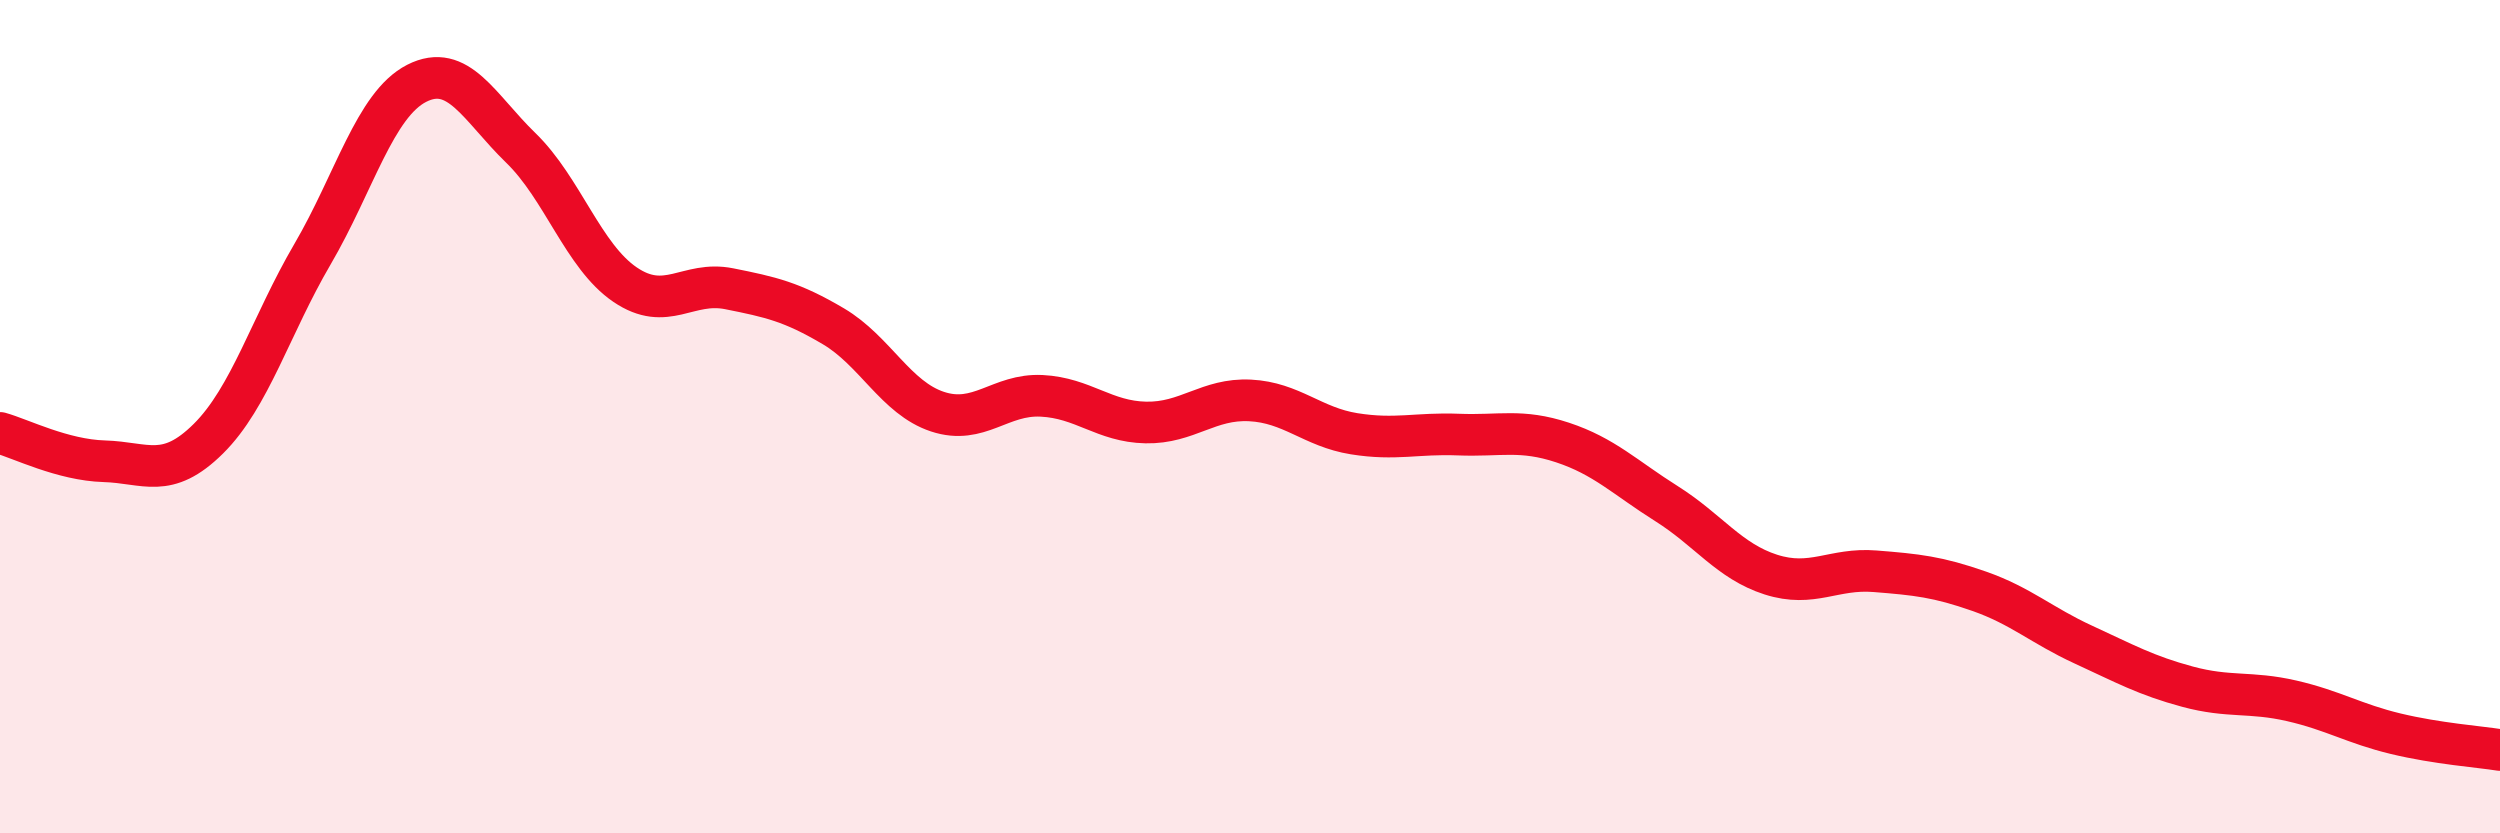
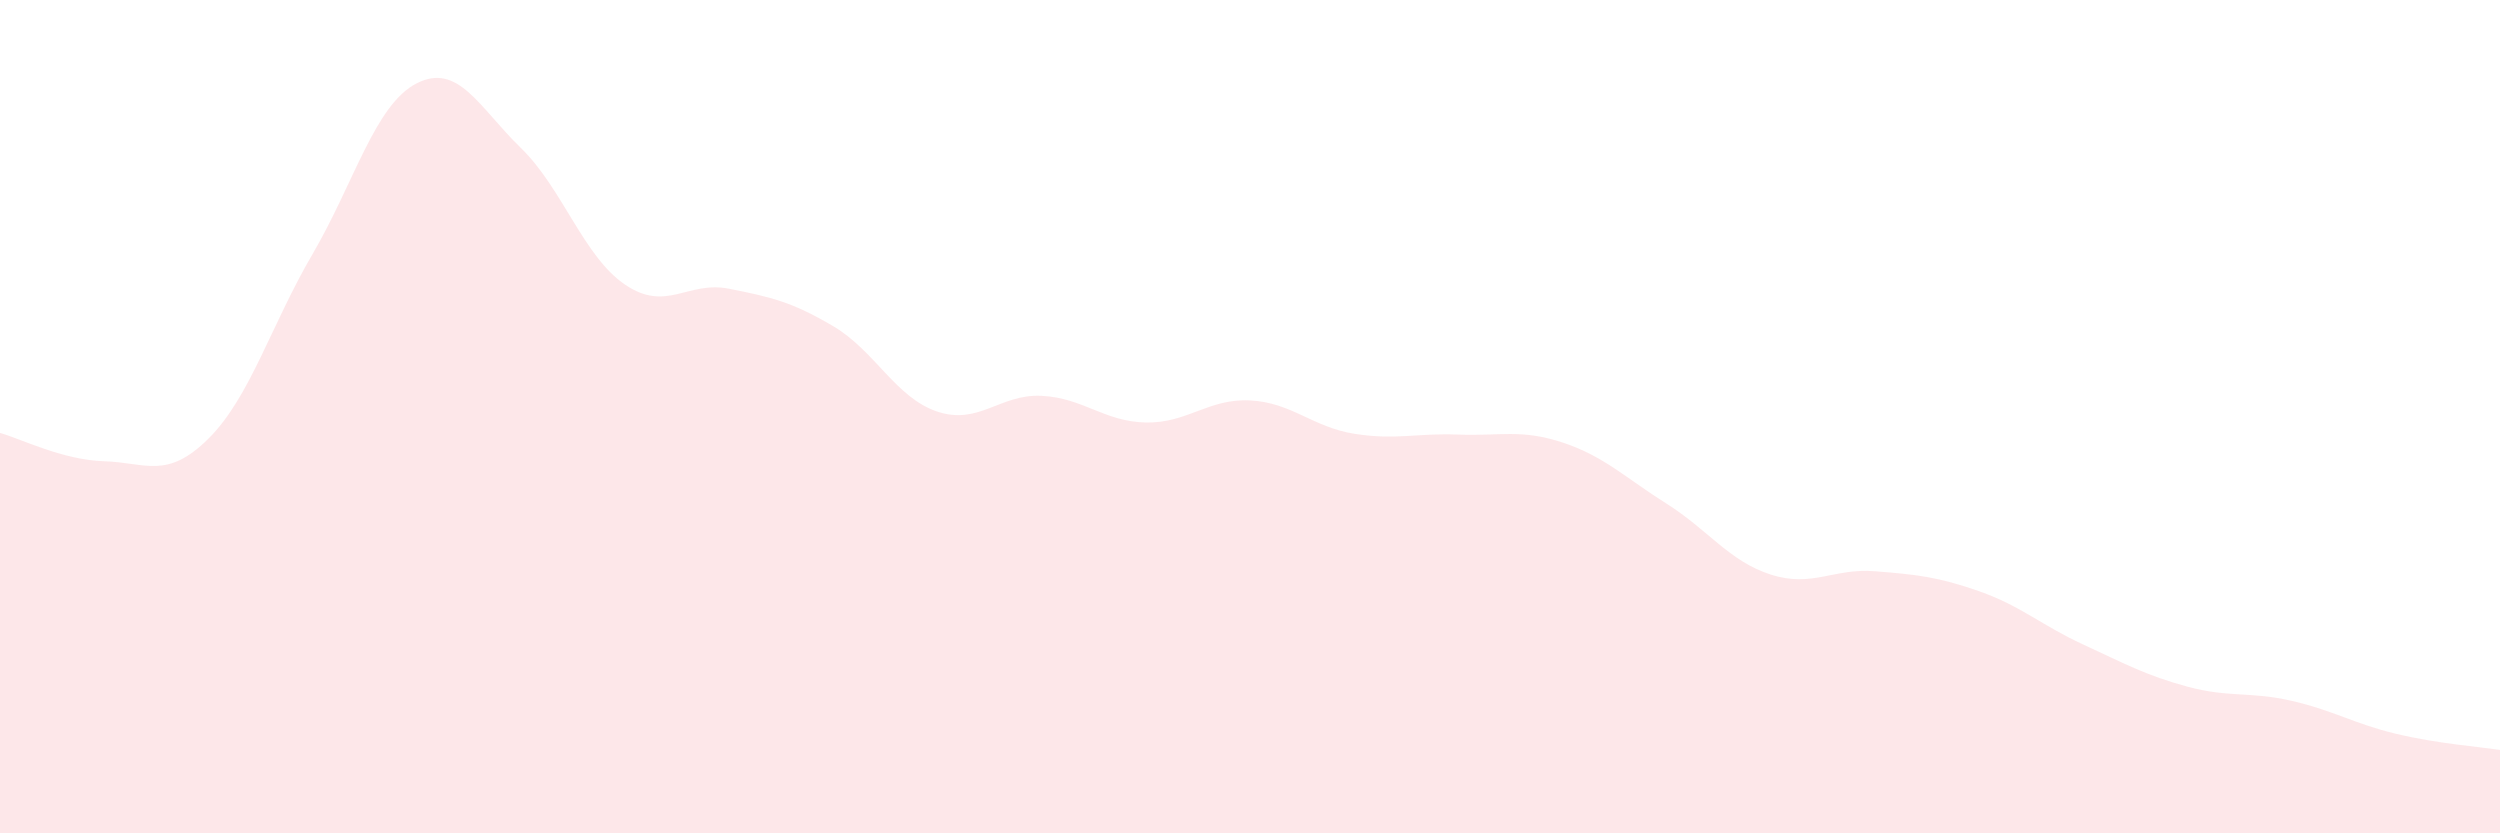
<svg xmlns="http://www.w3.org/2000/svg" width="60" height="20" viewBox="0 0 60 20">
  <path d="M 0,10.39 C 0.5,10.53 1.5,11.04 2.5,11.07 C 3.5,11.1 4,11.52 5,10.53 C 6,9.54 6.5,7.81 7.5,6.1 C 8.5,4.39 9,2.51 10,2 C 11,1.49 11.5,2.58 12.5,3.55 C 13.5,4.52 14,6.15 15,6.83 C 16,7.51 16.5,6.73 17.5,6.93 C 18.5,7.13 19,7.24 20,7.83 C 21,8.42 21.5,9.55 22.5,9.88 C 23.5,10.21 24,9.45 25,9.5 C 26,9.55 26.5,10.12 27.5,10.14 C 28.5,10.16 29,9.56 30,9.61 C 31,9.66 31.5,10.25 32.5,10.41 C 33.5,10.57 34,10.39 35,10.43 C 36,10.47 36.5,10.29 37.5,10.62 C 38.5,10.95 39,11.46 40,12.09 C 41,12.72 41.5,13.47 42.5,13.79 C 43.5,14.11 44,13.63 45,13.71 C 46,13.79 46.5,13.84 47.5,14.19 C 48.5,14.54 49,15.01 50,15.47 C 51,15.93 51.5,16.21 52.5,16.48 C 53.5,16.75 54,16.59 55,16.82 C 56,17.05 56.5,17.37 57.5,17.61 C 58.5,17.85 59.5,17.92 60,18L60 20L0 20Z" fill="#EB0A25" opacity="0.1" stroke-linecap="round" stroke-linejoin="round" />
-   <path d="M 0,10.39 C 0.5,10.53 1.5,11.04 2.5,11.07 C 3.5,11.1 4,11.52 5,10.53 C 6,9.54 6.5,7.81 7.5,6.1 C 8.5,4.39 9,2.51 10,2 C 11,1.49 11.5,2.58 12.5,3.55 C 13.5,4.52 14,6.15 15,6.83 C 16,7.51 16.5,6.73 17.5,6.93 C 18.5,7.13 19,7.24 20,7.83 C 21,8.42 21.5,9.55 22.5,9.88 C 23.5,10.21 24,9.45 25,9.5 C 26,9.55 26.5,10.12 27.5,10.14 C 28.5,10.16 29,9.56 30,9.61 C 31,9.66 31.5,10.25 32.5,10.41 C 33.5,10.57 34,10.39 35,10.43 C 36,10.47 36.5,10.29 37.5,10.62 C 38.5,10.95 39,11.46 40,12.09 C 41,12.72 41.5,13.47 42.5,13.79 C 43.5,14.11 44,13.63 45,13.71 C 46,13.79 46.5,13.84 47.5,14.19 C 48.5,14.54 49,15.01 50,15.47 C 51,15.93 51.5,16.21 52.5,16.48 C 53.5,16.75 54,16.59 55,16.82 C 56,17.05 56.5,17.37 57.5,17.61 C 58.5,17.85 59.5,17.92 60,18" stroke="#EB0A25" stroke-width="1" fill="none" stroke-linecap="round" stroke-linejoin="round" />
</svg>